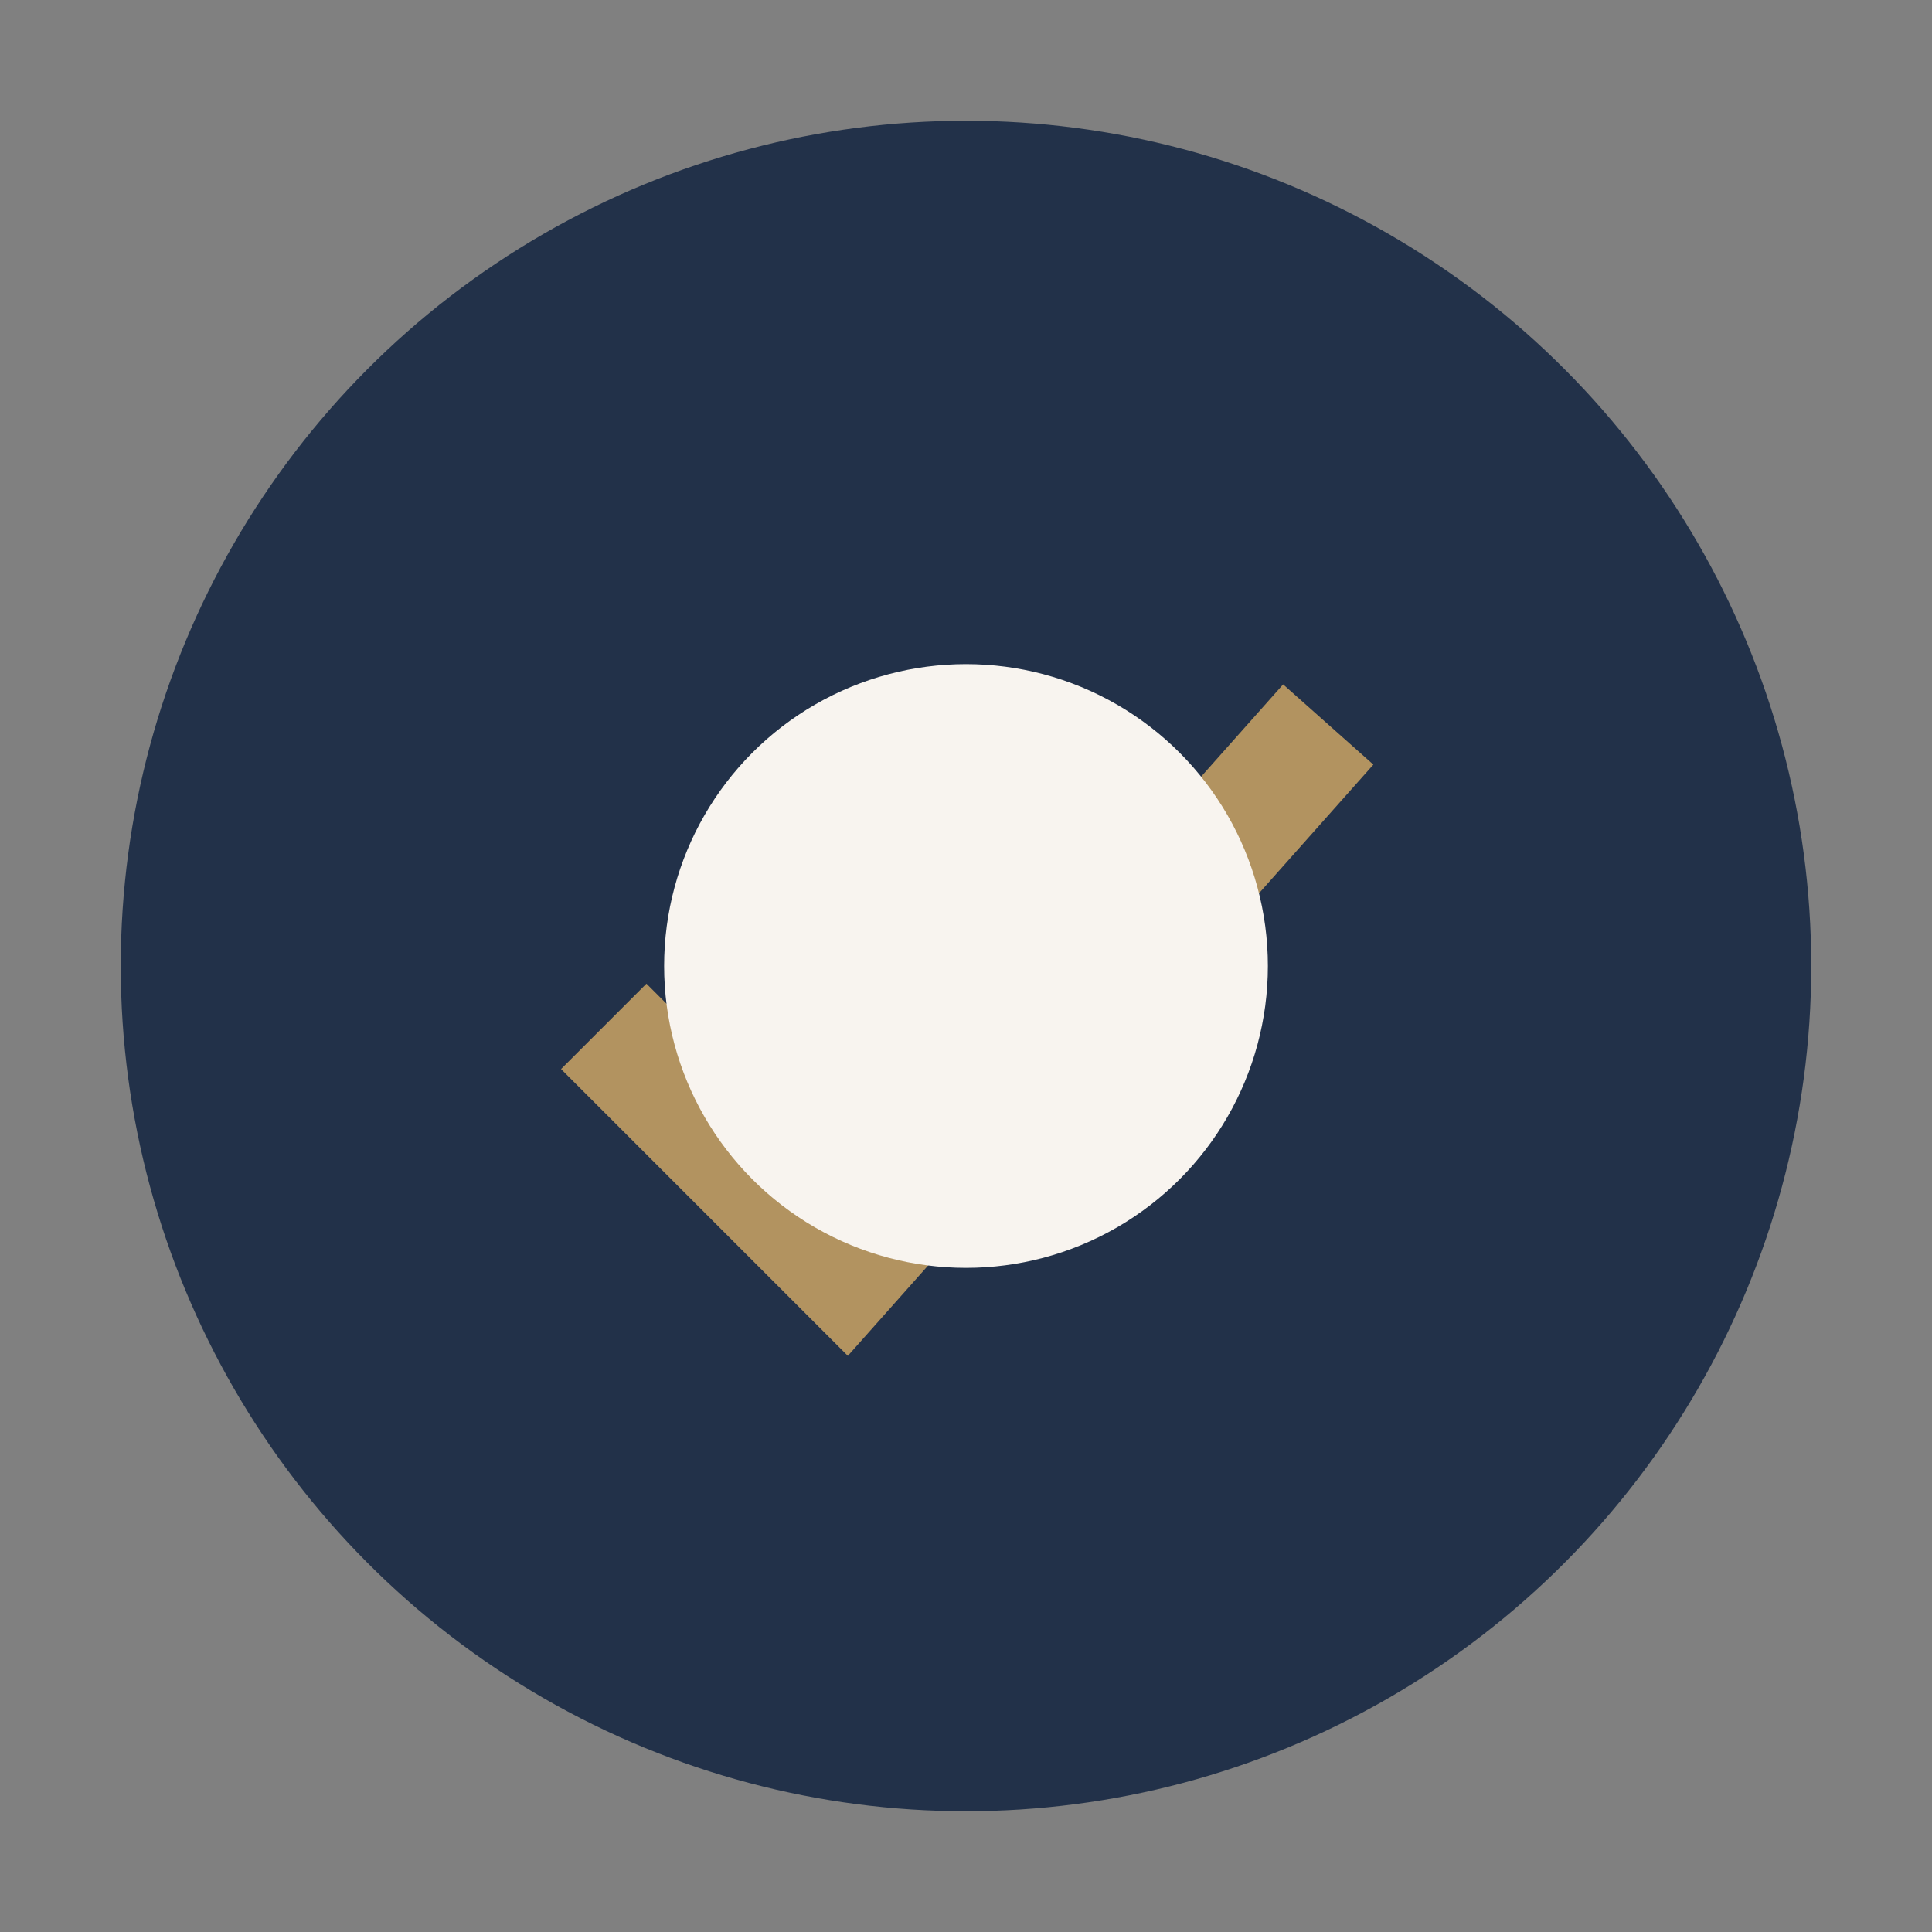
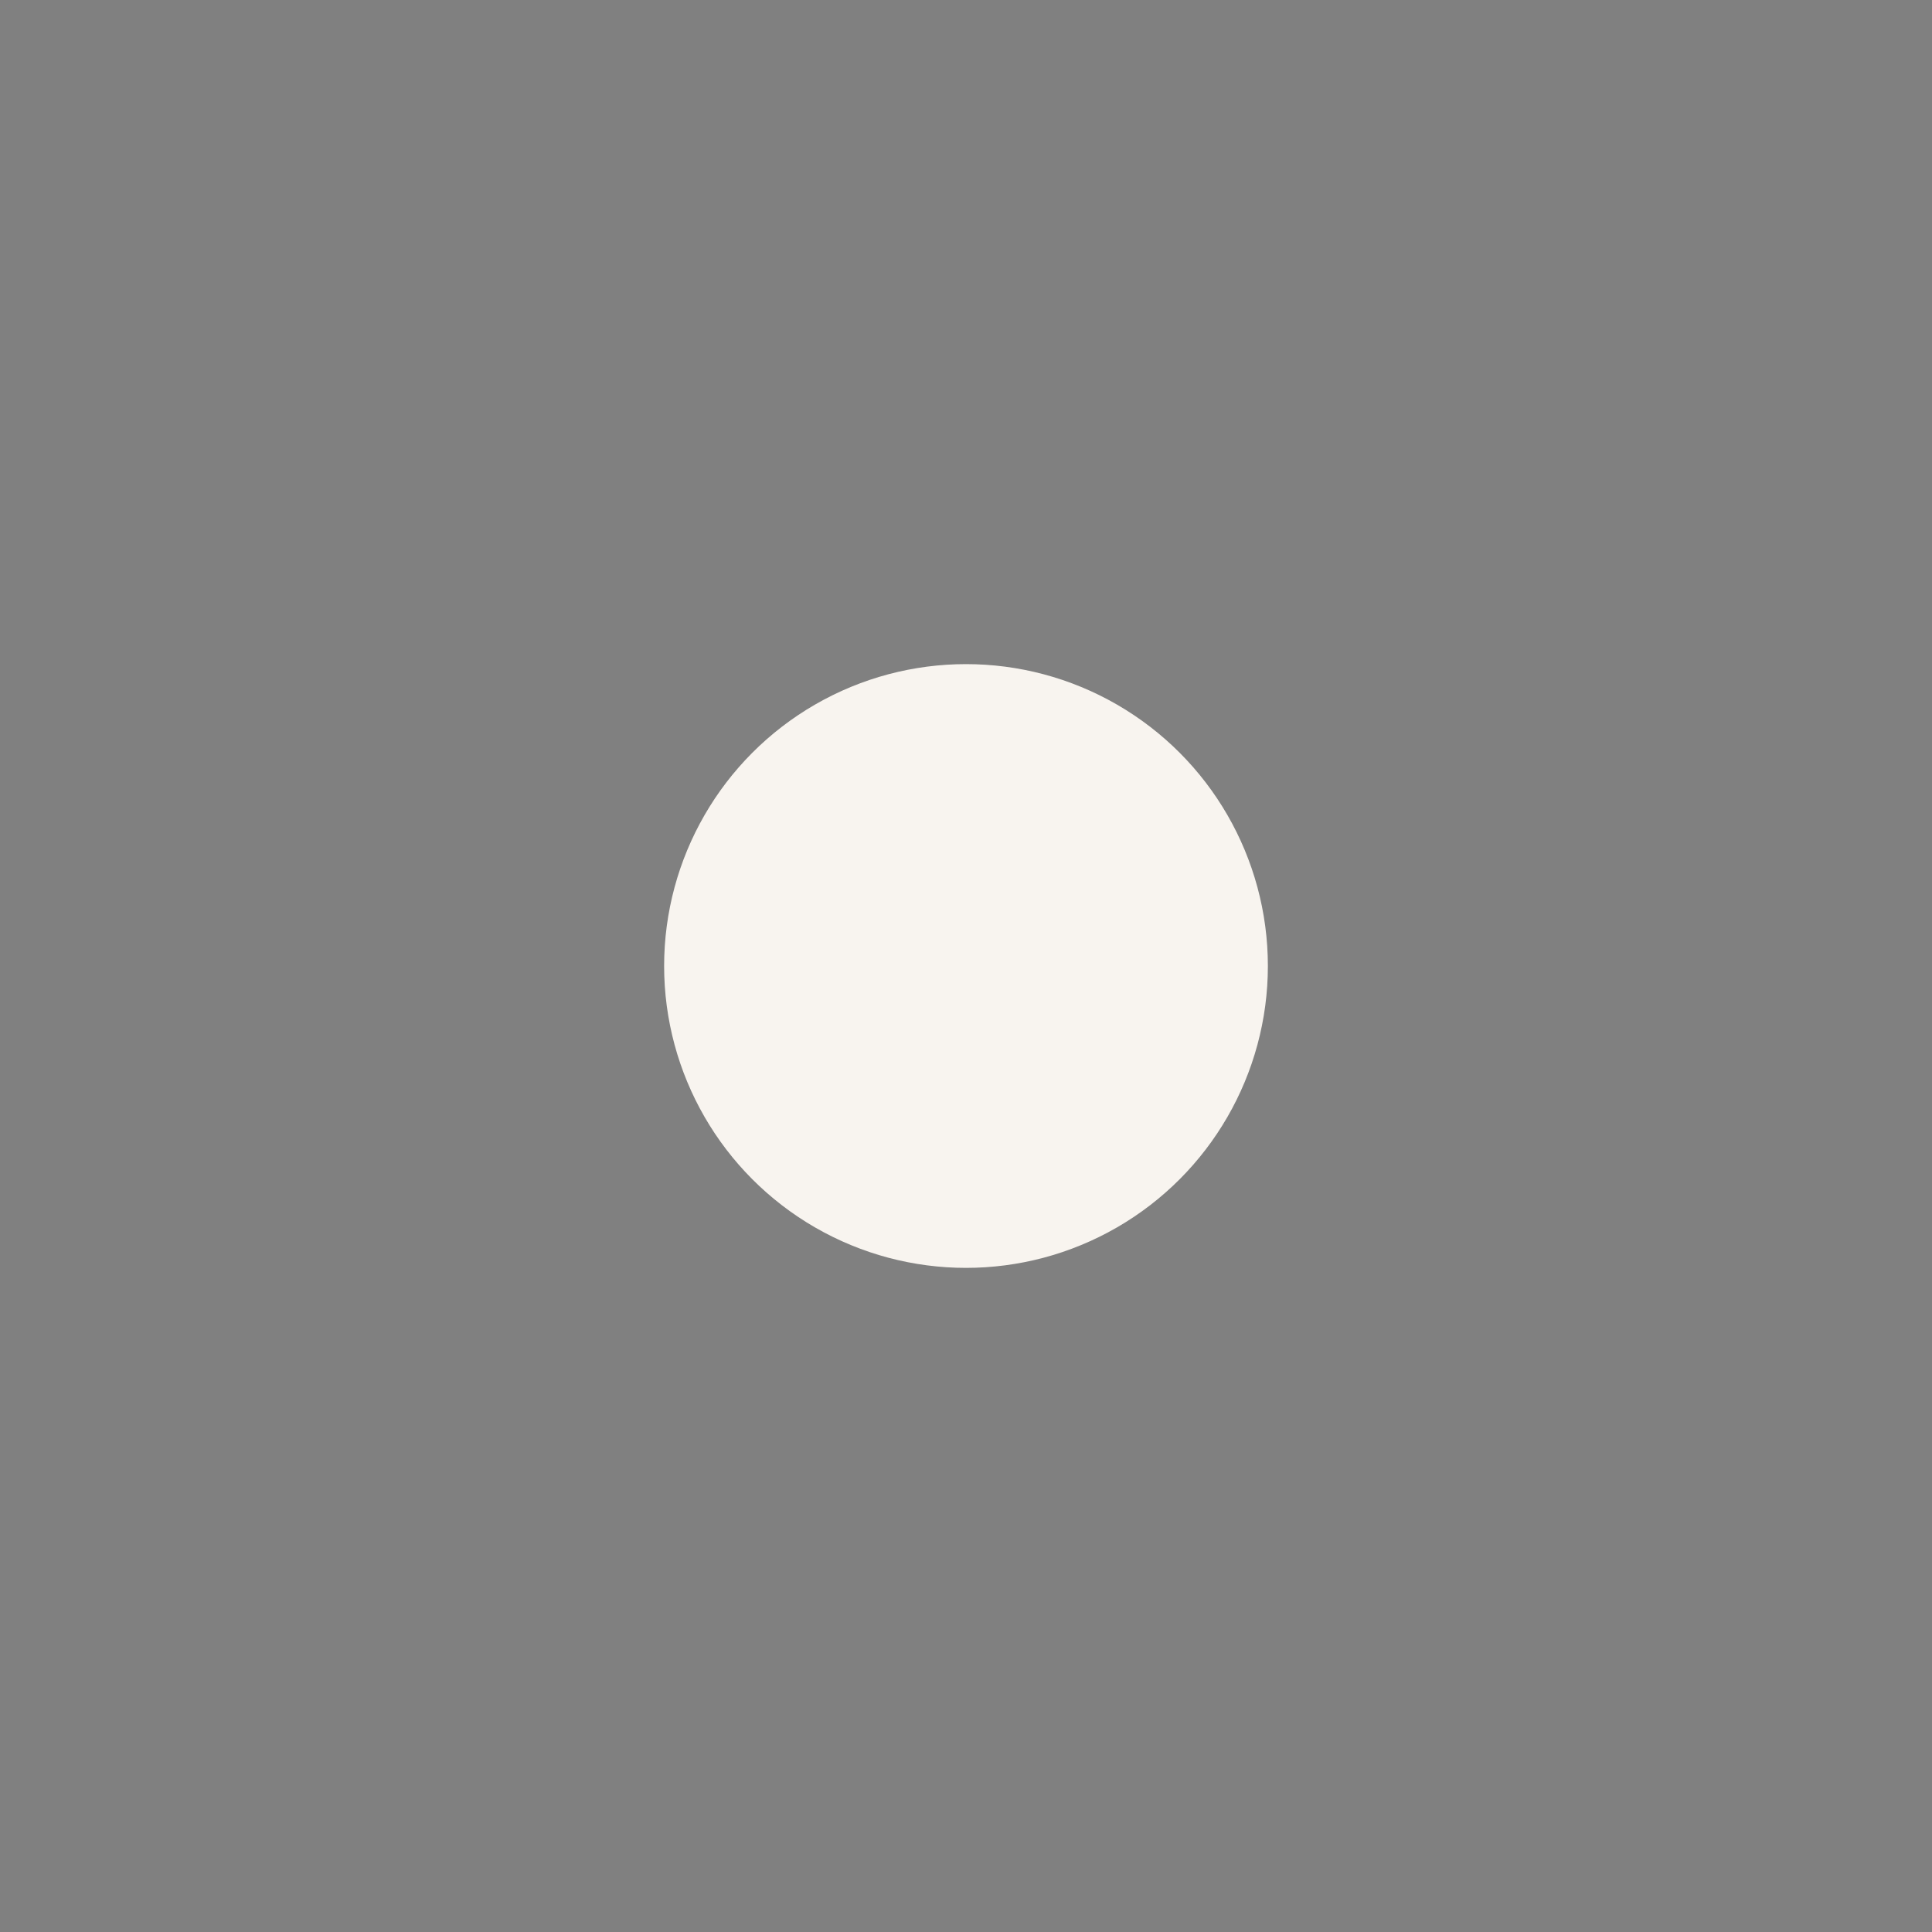
<svg xmlns="http://www.w3.org/2000/svg" width="32" height="32" viewBox="0 0 32 32">
  <rect x="0" y="0" width="32" height="32" fill="#808080" stroke="none" />
-   <circle cx="16" cy="16" r="14" fill="#223149" />
-   <path d="M10 17l4 4 8-9" stroke="#B29360" stroke-width="2" fill="none" />
  <circle cx="16" cy="16" r="5" fill="#F8F4EF" />
</svg>